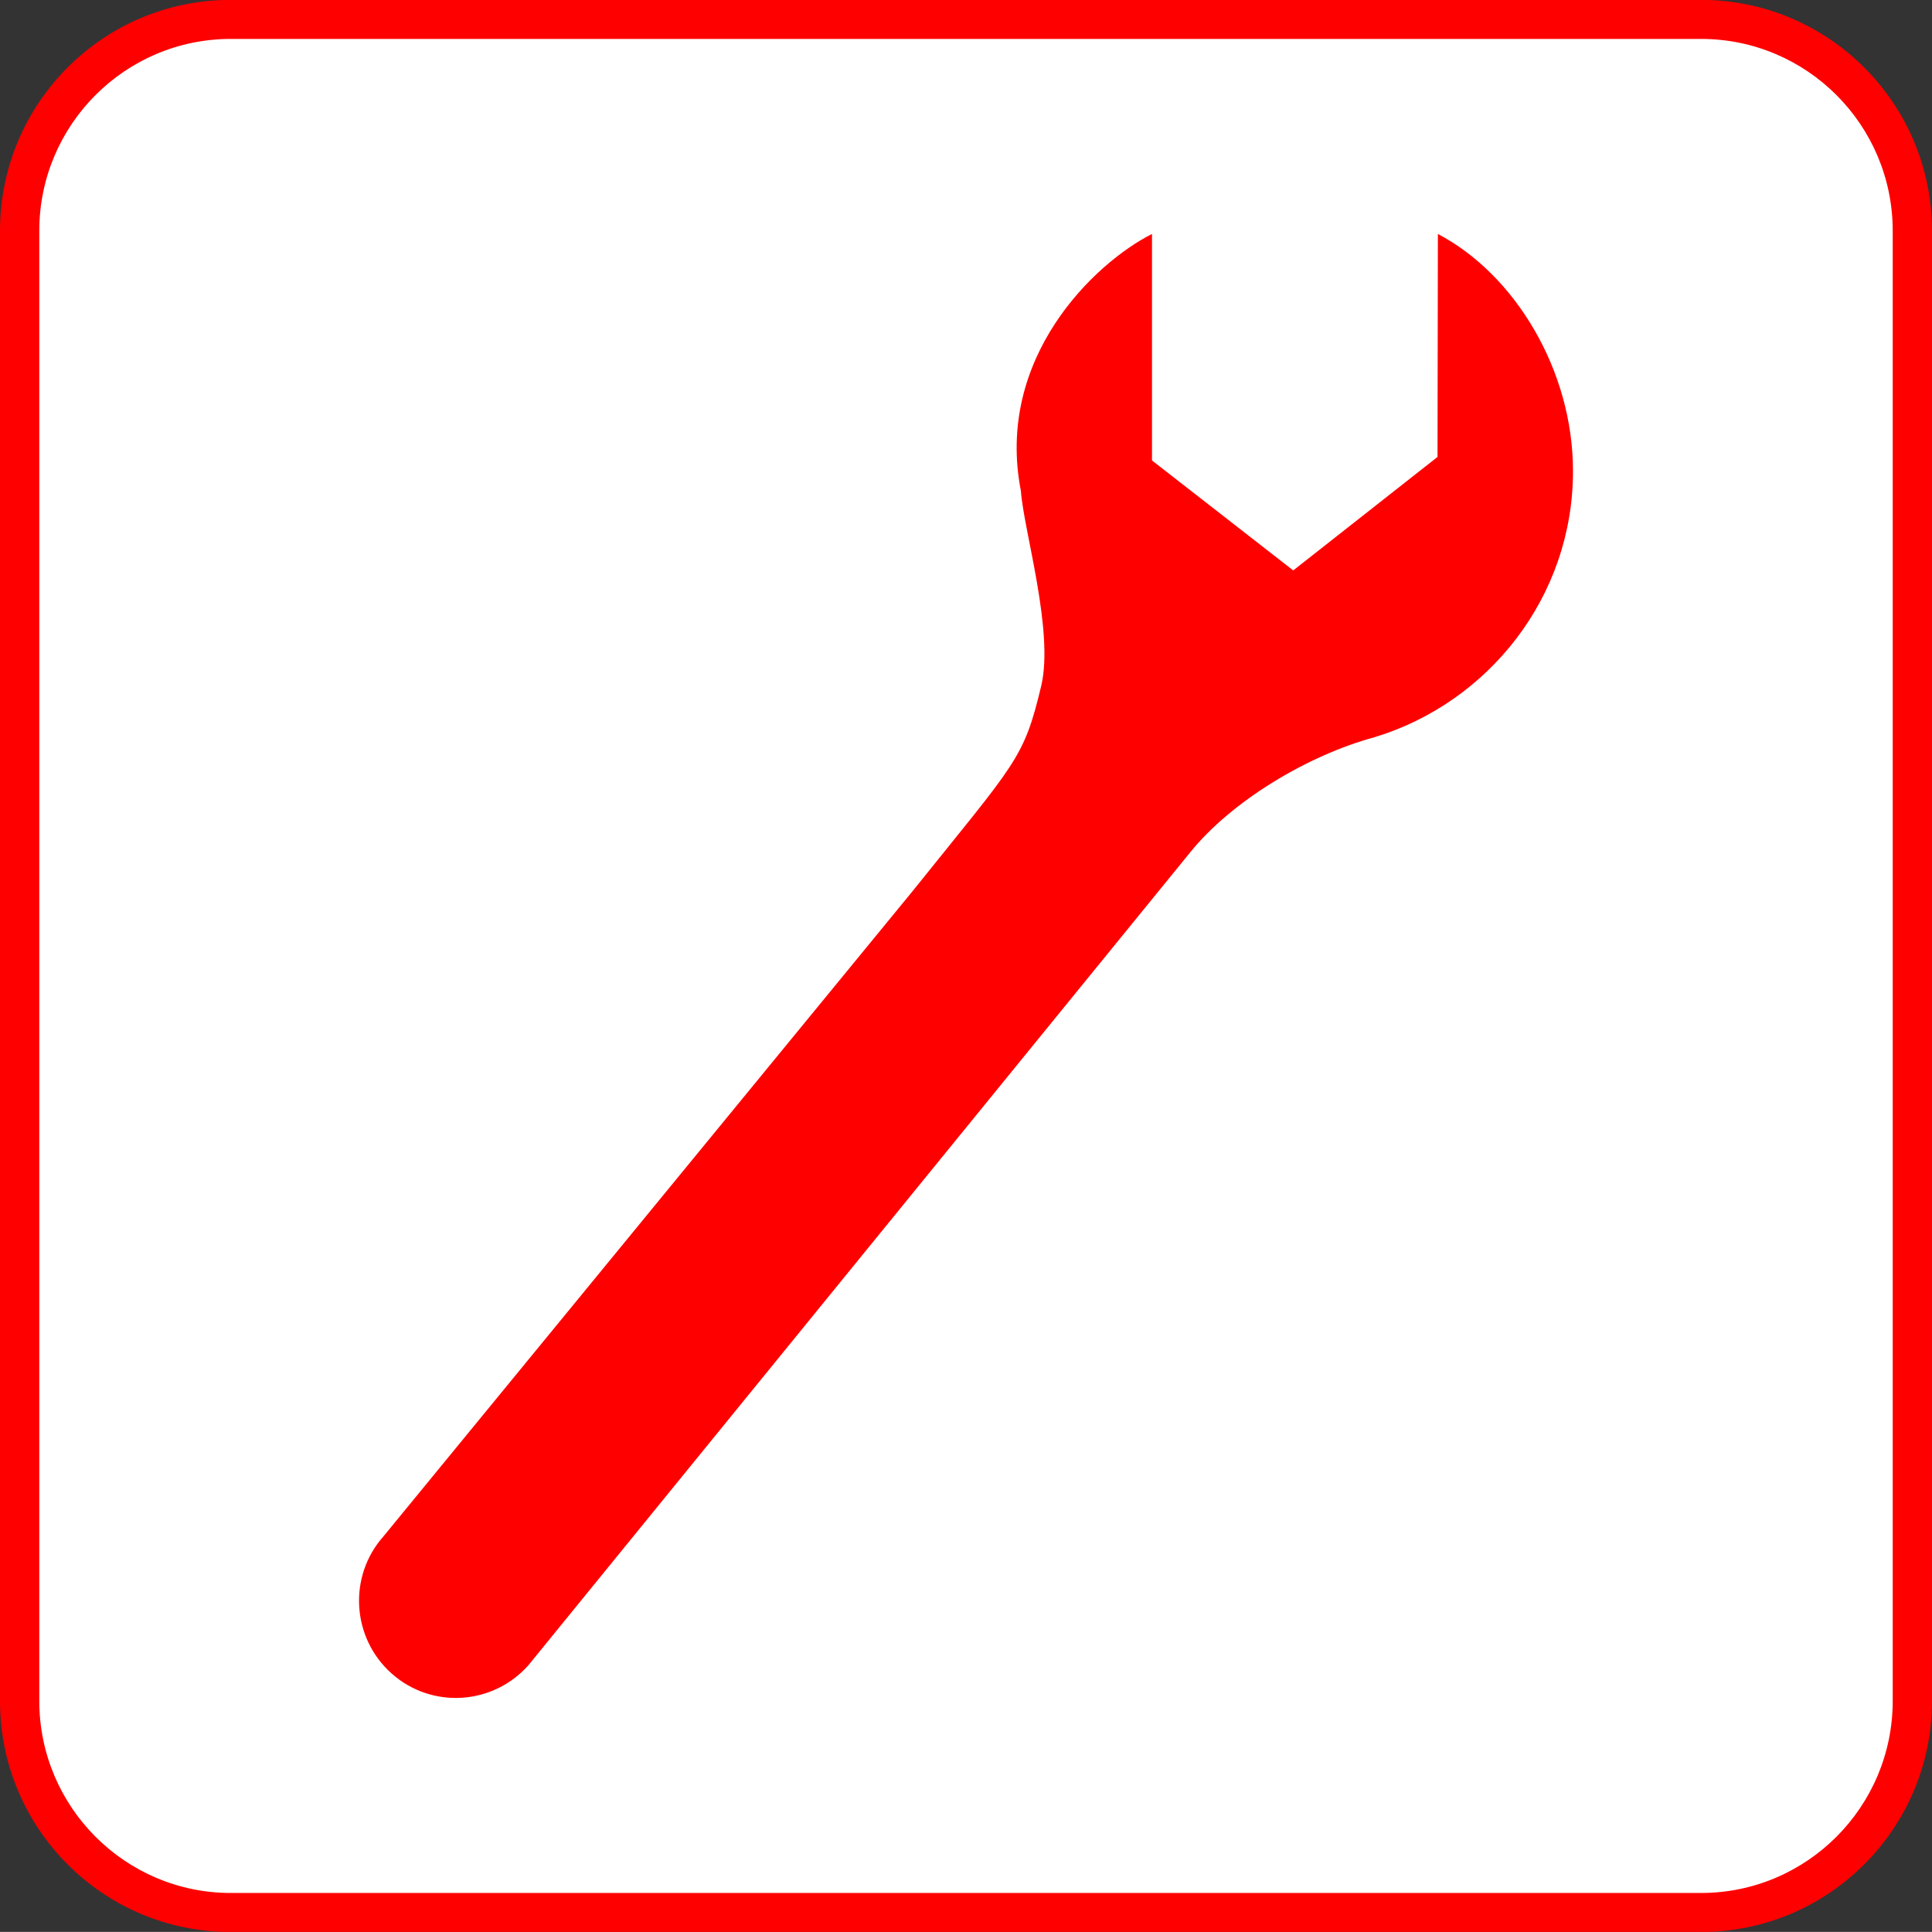
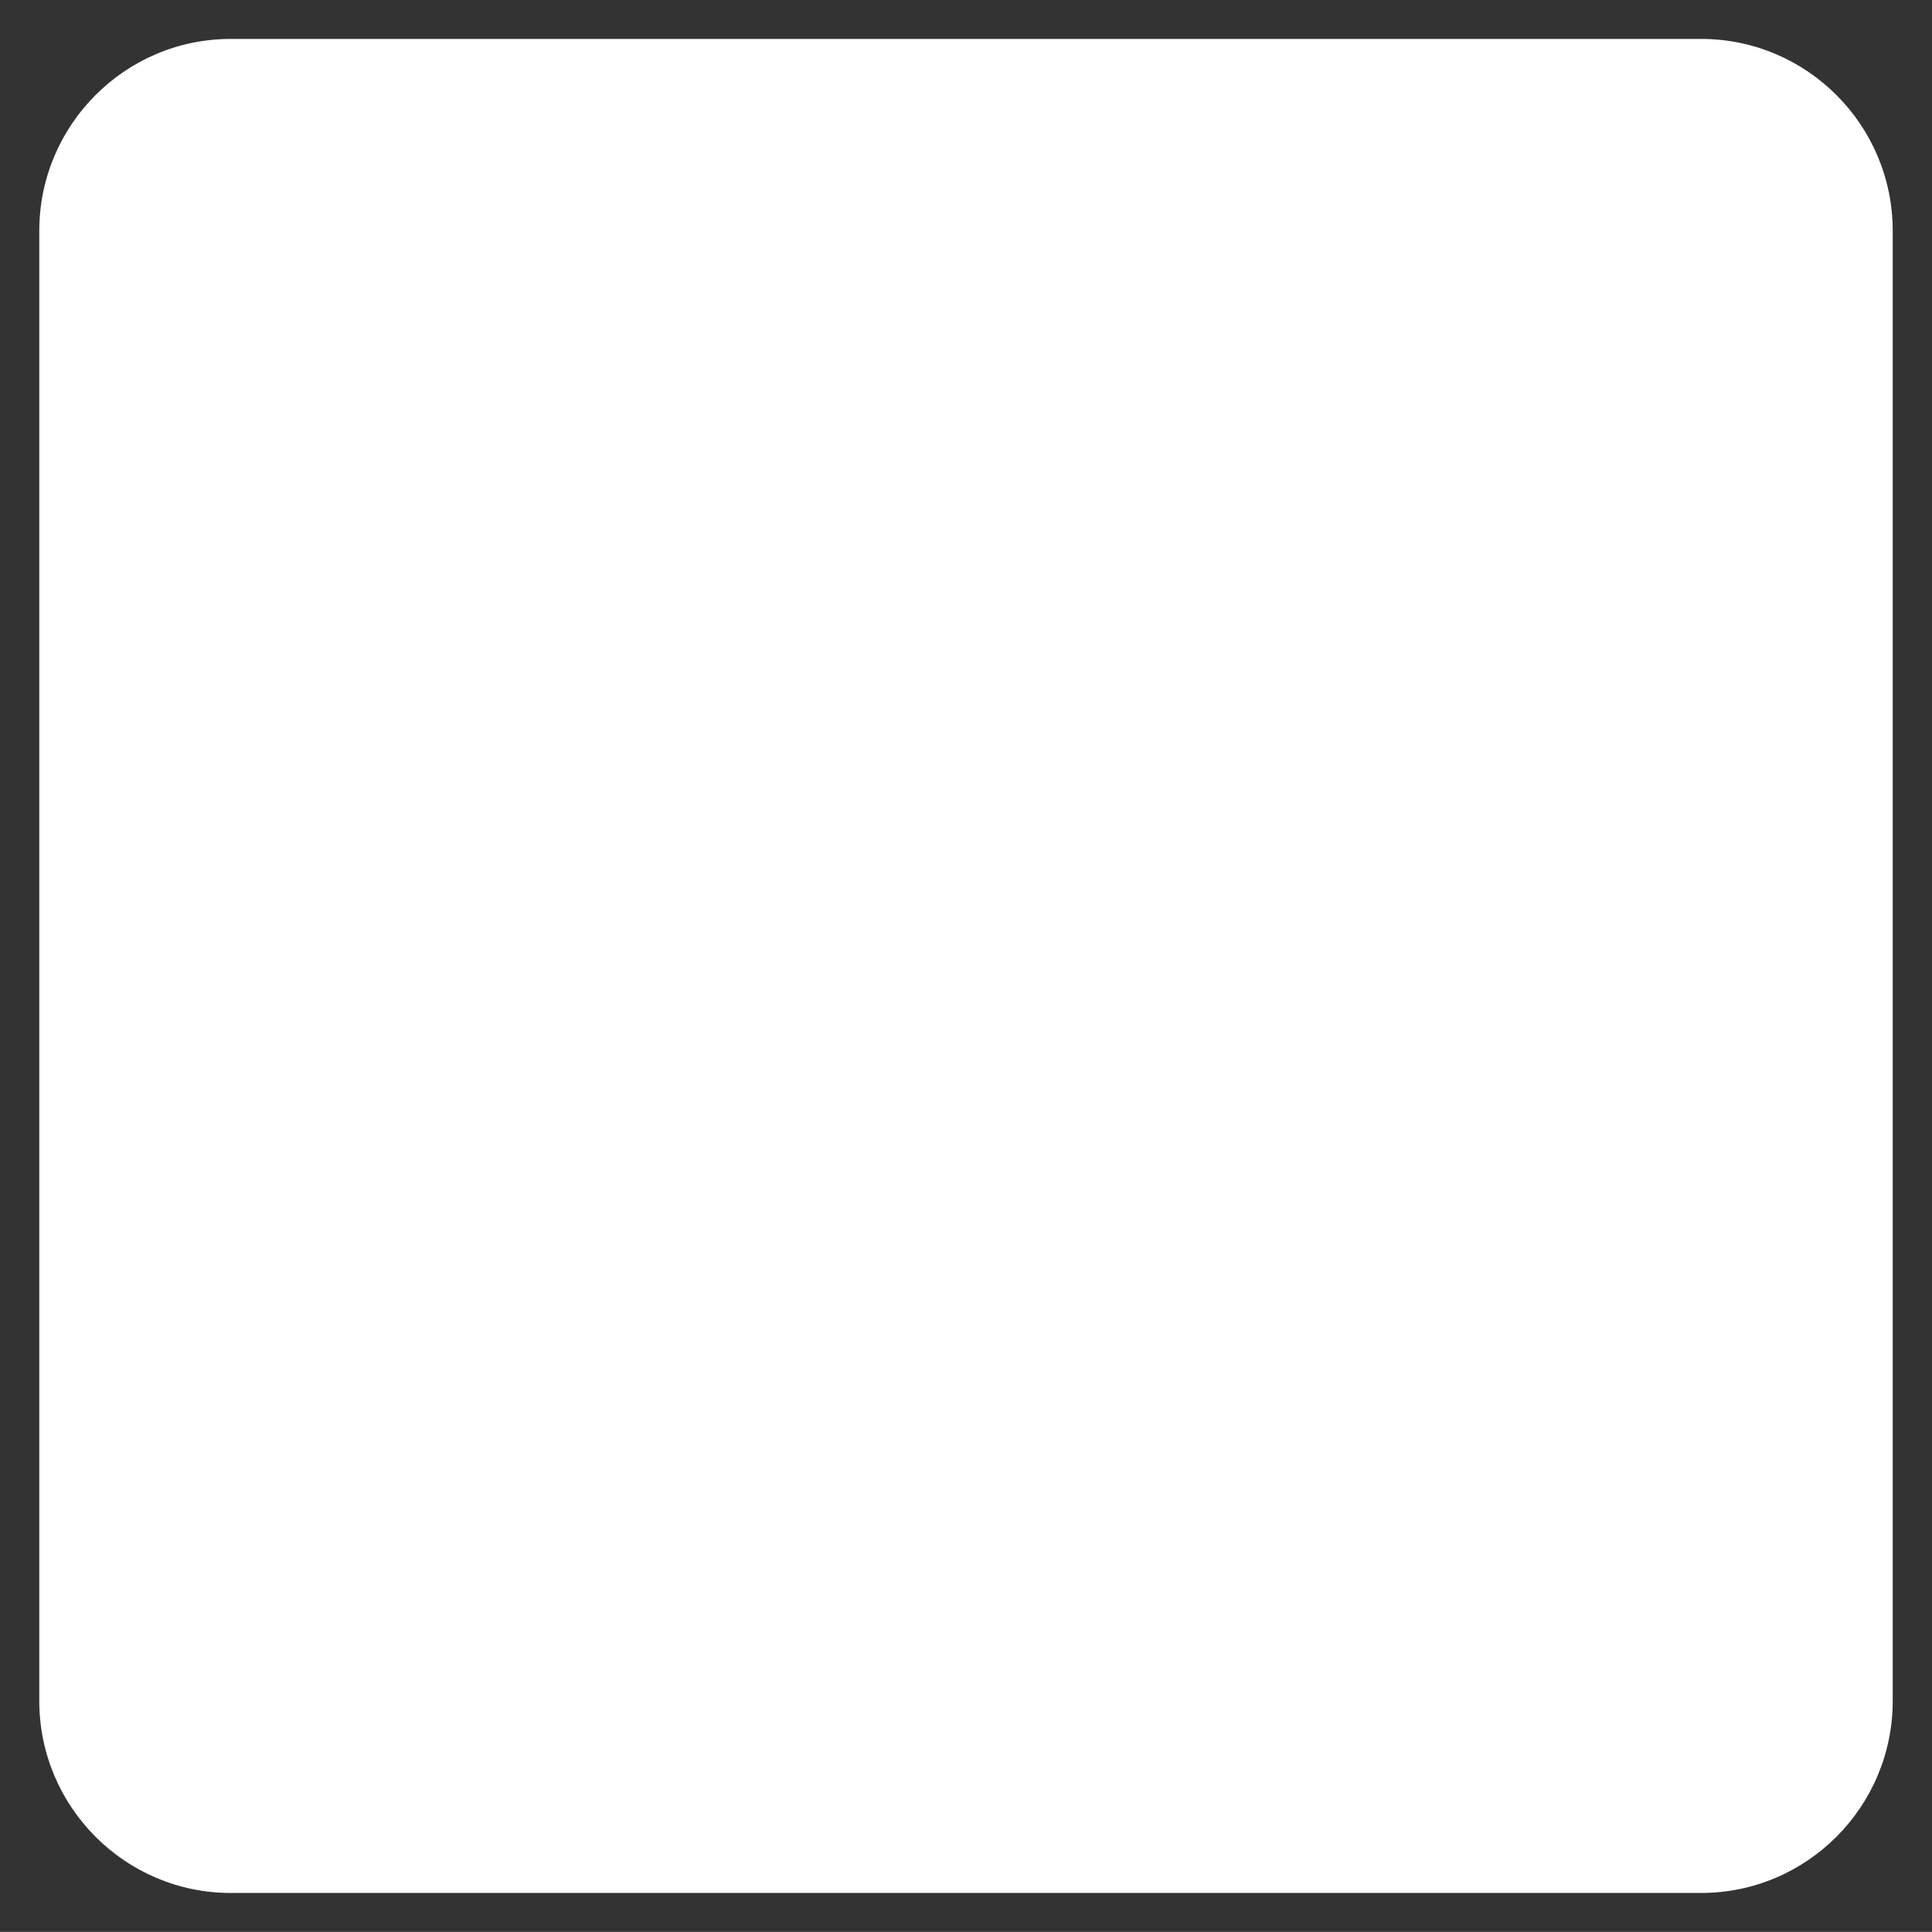
<svg xmlns="http://www.w3.org/2000/svg" width="123.547" height="123.539">
  <rect width="100%" height="100%" fill="#333333" stroke="none" />
  <g>
    <title>Layer 1</title>
    <g id="svg_1">
-       <path fill="#ff0000" id="svg_2" d="m108.773,123.547c8.156,0 14.773,-6.617 14.773,-14.773l0,-94.008c0,-8.156 -6.617,-14.773 -14.773,-14.773l-94.023,0c-8.156,0 -14.75,6.617 -14.75,14.773l0,94.008c0,8.156 6.594,14.773 14.75,14.773l94.023,0z" />
      <path id="svg_3" fill="#FFFFFF" d="m14.754,2.489c-6.75,0 -12.242,5.5 -12.242,12.273l0,94.008c0,6.773 5.492,12.281 12.242,12.281l94.023,0c6.766,0 12.258,-5.508 12.258,-12.281l0,-94.008c0,-6.773 -5.492,-12.273 -12.258,-12.273l-94.023,0z" />
-       <path fill="#ff0000" id="svg_4" d="m82.699,36.477l-9.031,-7.031l0,-14.485c-3.688,1.859 -10.047,7.938 -8.383,16.438c0.172,2.508 2.133,8.953 1.297,12.469c-1.125,4.688 -1.539,4.789 -8.281,13.188l-33.789,41.202c-2.266,2.562 -2.023,6.492 0.539,8.766s6.469,2.023 8.742,-0.539l42.289,-51.945c2.664,-3.32 7.57,-6.25 11.82,-7.398c7.297,-2.219 12.688,-8.984 12.688,-17.016c0,-6.469 -3.734,-12.594 -8.641,-15.164l-0.023,14.258l-9.227,7.257z" />
    </g>
  </g>
</svg>